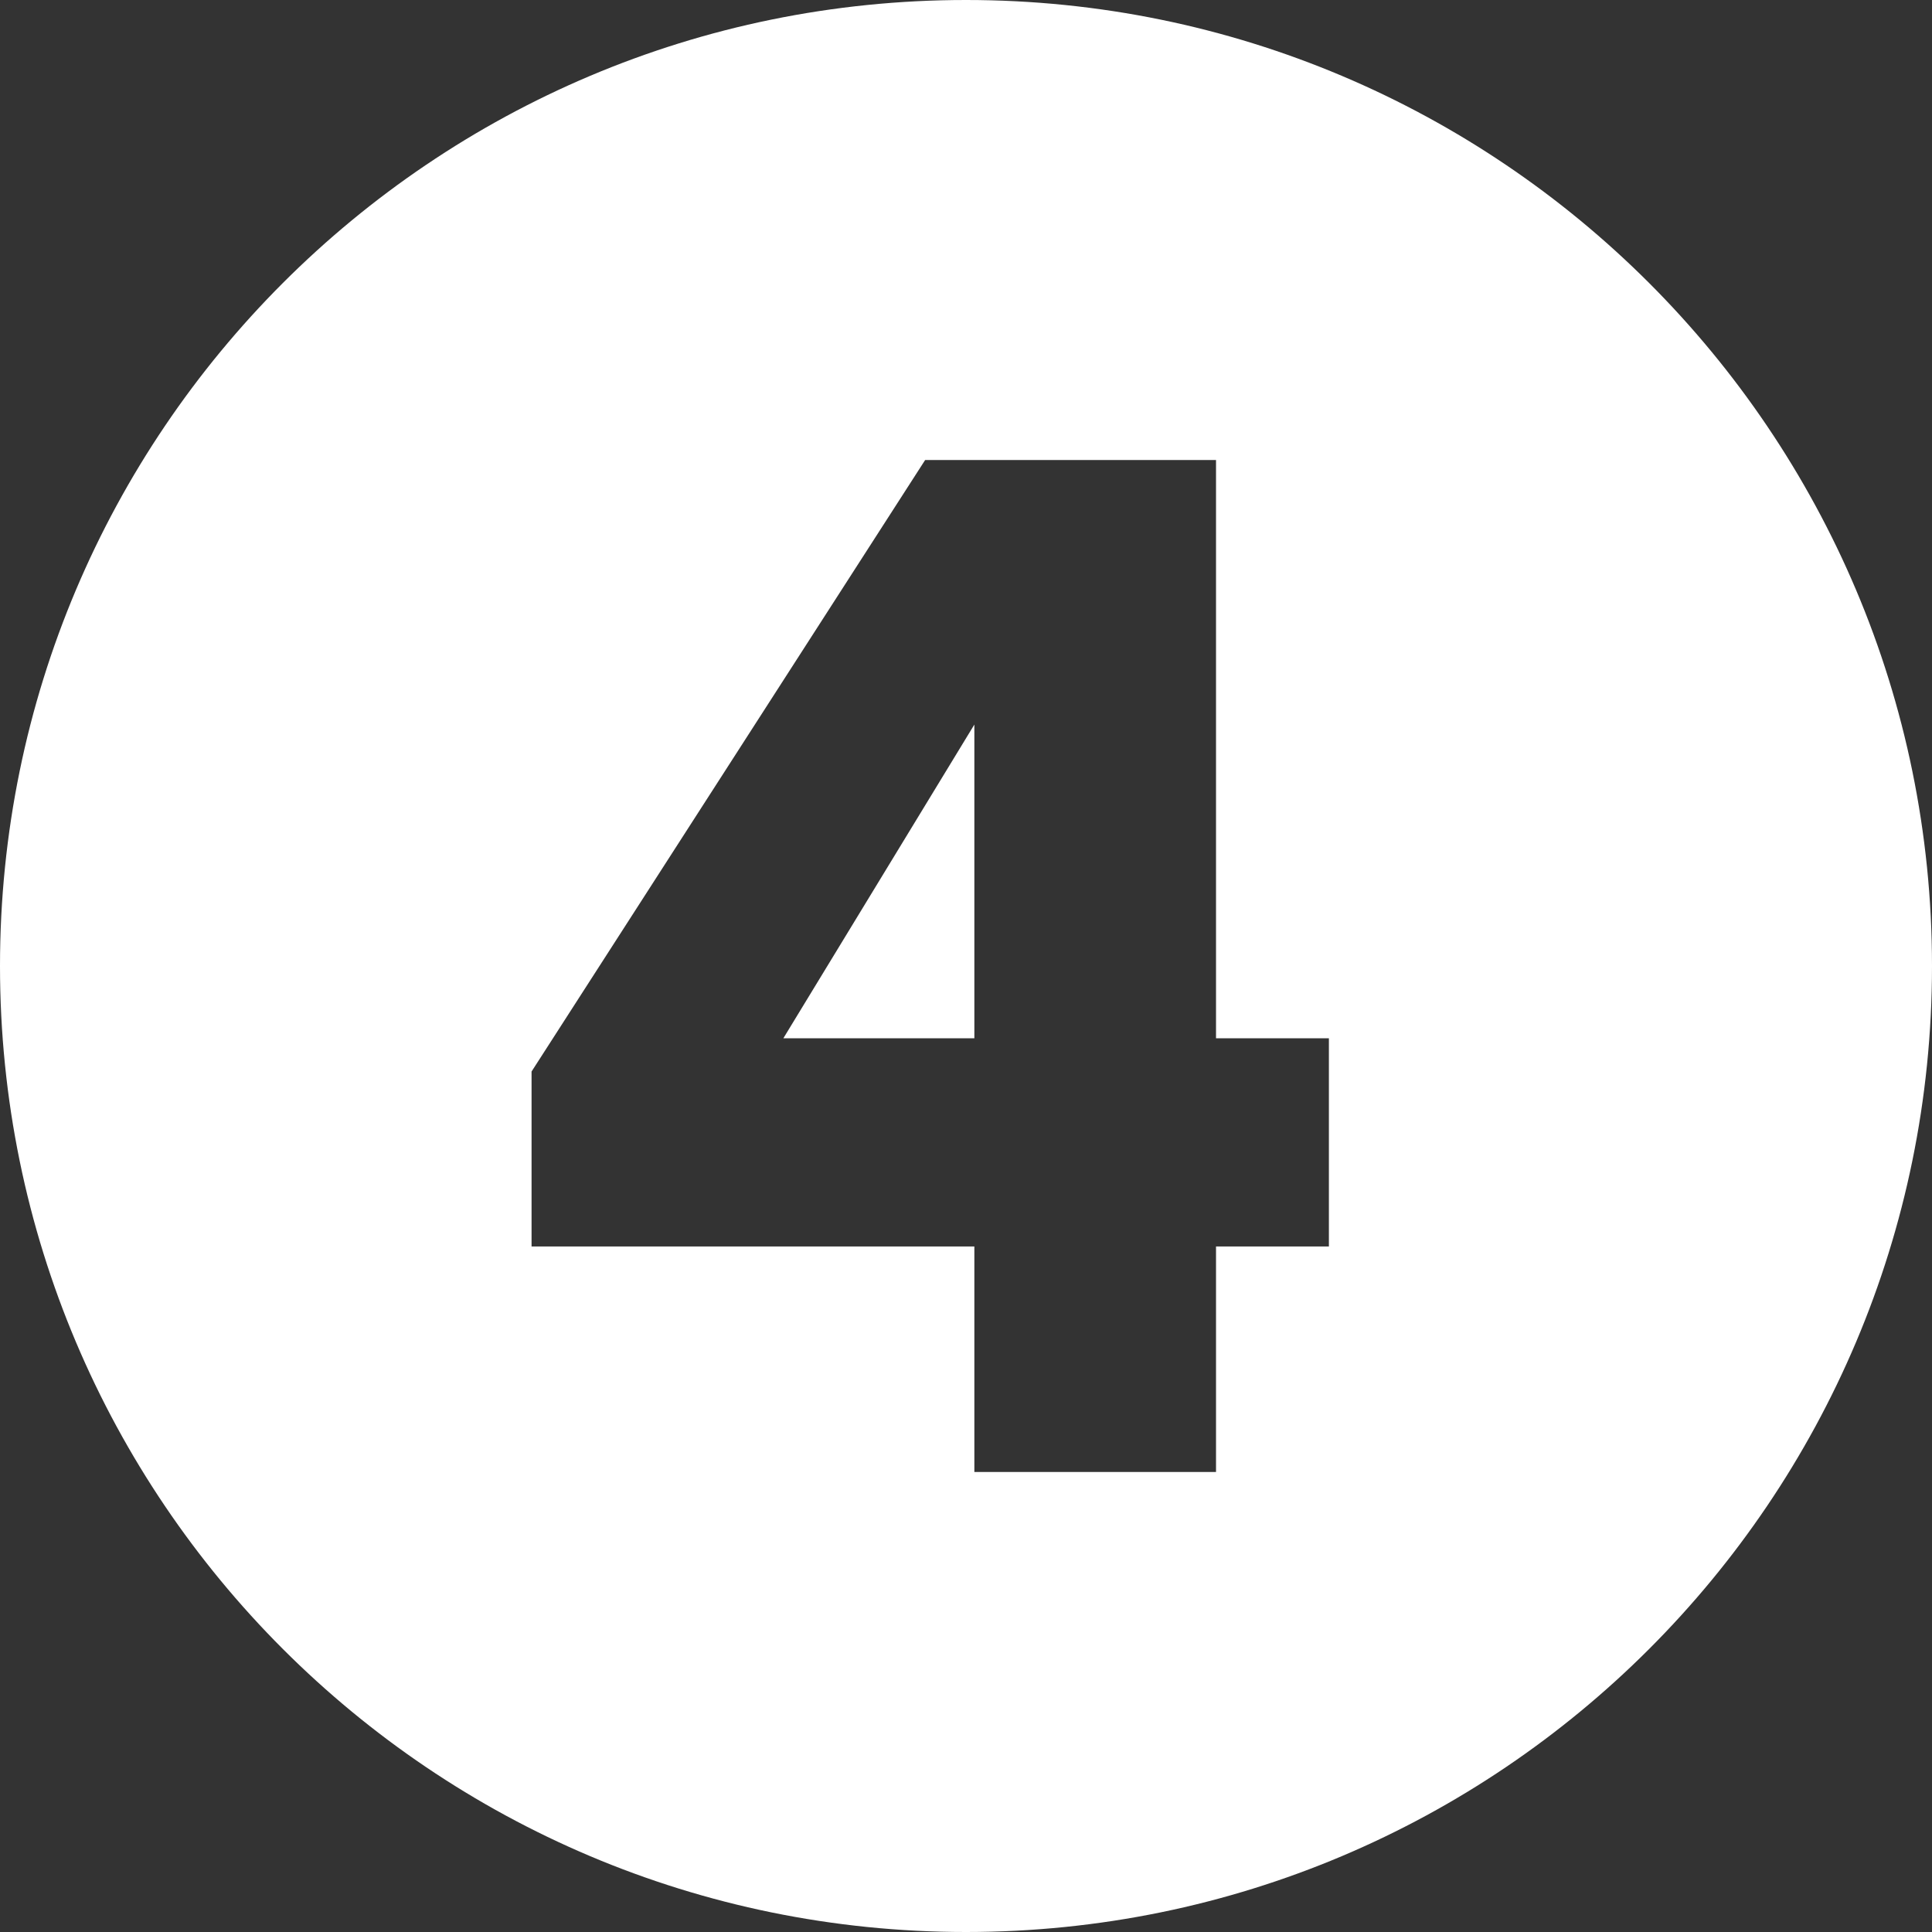
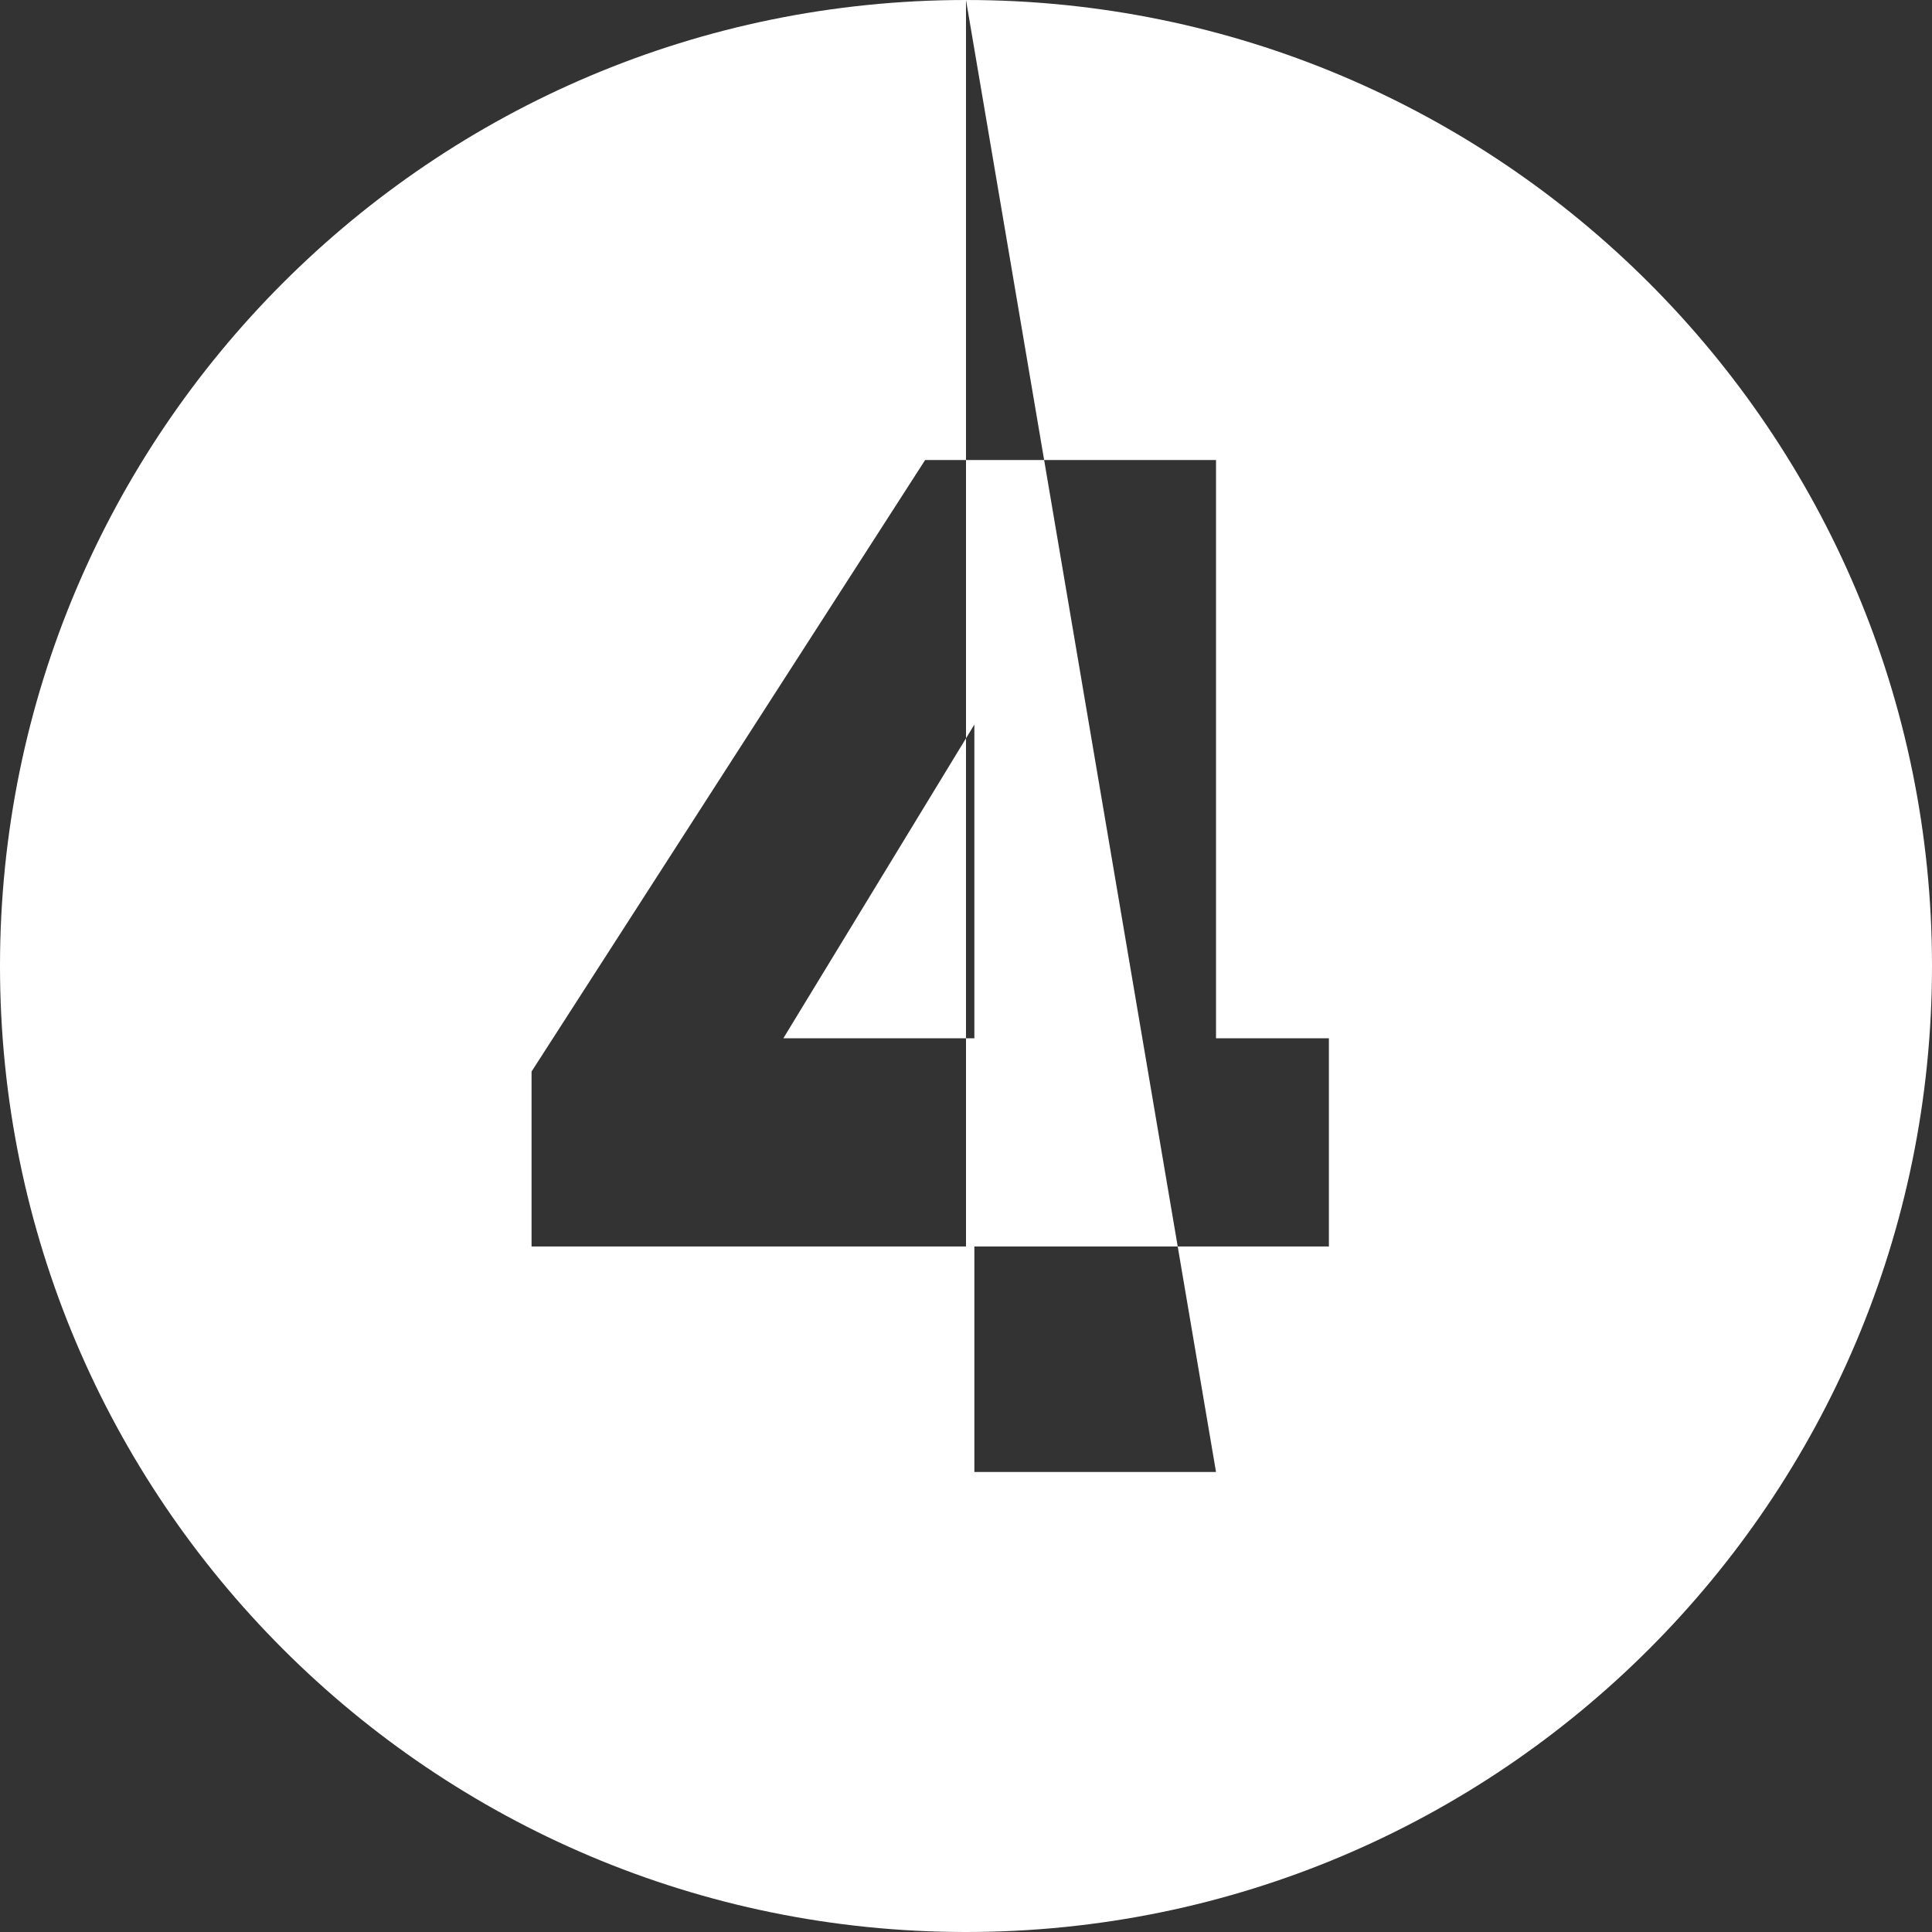
<svg xmlns="http://www.w3.org/2000/svg" width="189" height="189" viewBox="0 0 189 189" fill="none">
  <rect x="0" y="0" width="189" height="189" fill="#333333" stroke="none" />
-   <path fill-rule="evenodd" clip-rule="evenodd" d="M94.5 0C42.309 0 0 42.309 0 94.5C0 146.691 42.309 189 94.5 189C146.691 189 189 146.691 189 94.5C189 42.309 146.691 0 94.5 0ZM118.958 144V121.937H130V101.571H118.958V45H90.504L52 104.824V121.937H95.318V144H118.958ZM95.318 101.571H76.632L95.318 70.881V101.571Z" fill="white" />
+   <path fill-rule="evenodd" clip-rule="evenodd" d="M94.5 0C42.309 0 0 42.309 0 94.5C0 146.691 42.309 189 94.5 189C146.691 189 189 146.691 189 94.5C189 42.309 146.691 0 94.5 0ZV121.937H130V101.571H118.958V45H90.504L52 104.824V121.937H95.318V144H118.958ZM95.318 101.571H76.632L95.318 70.881V101.571Z" fill="white" />
</svg>